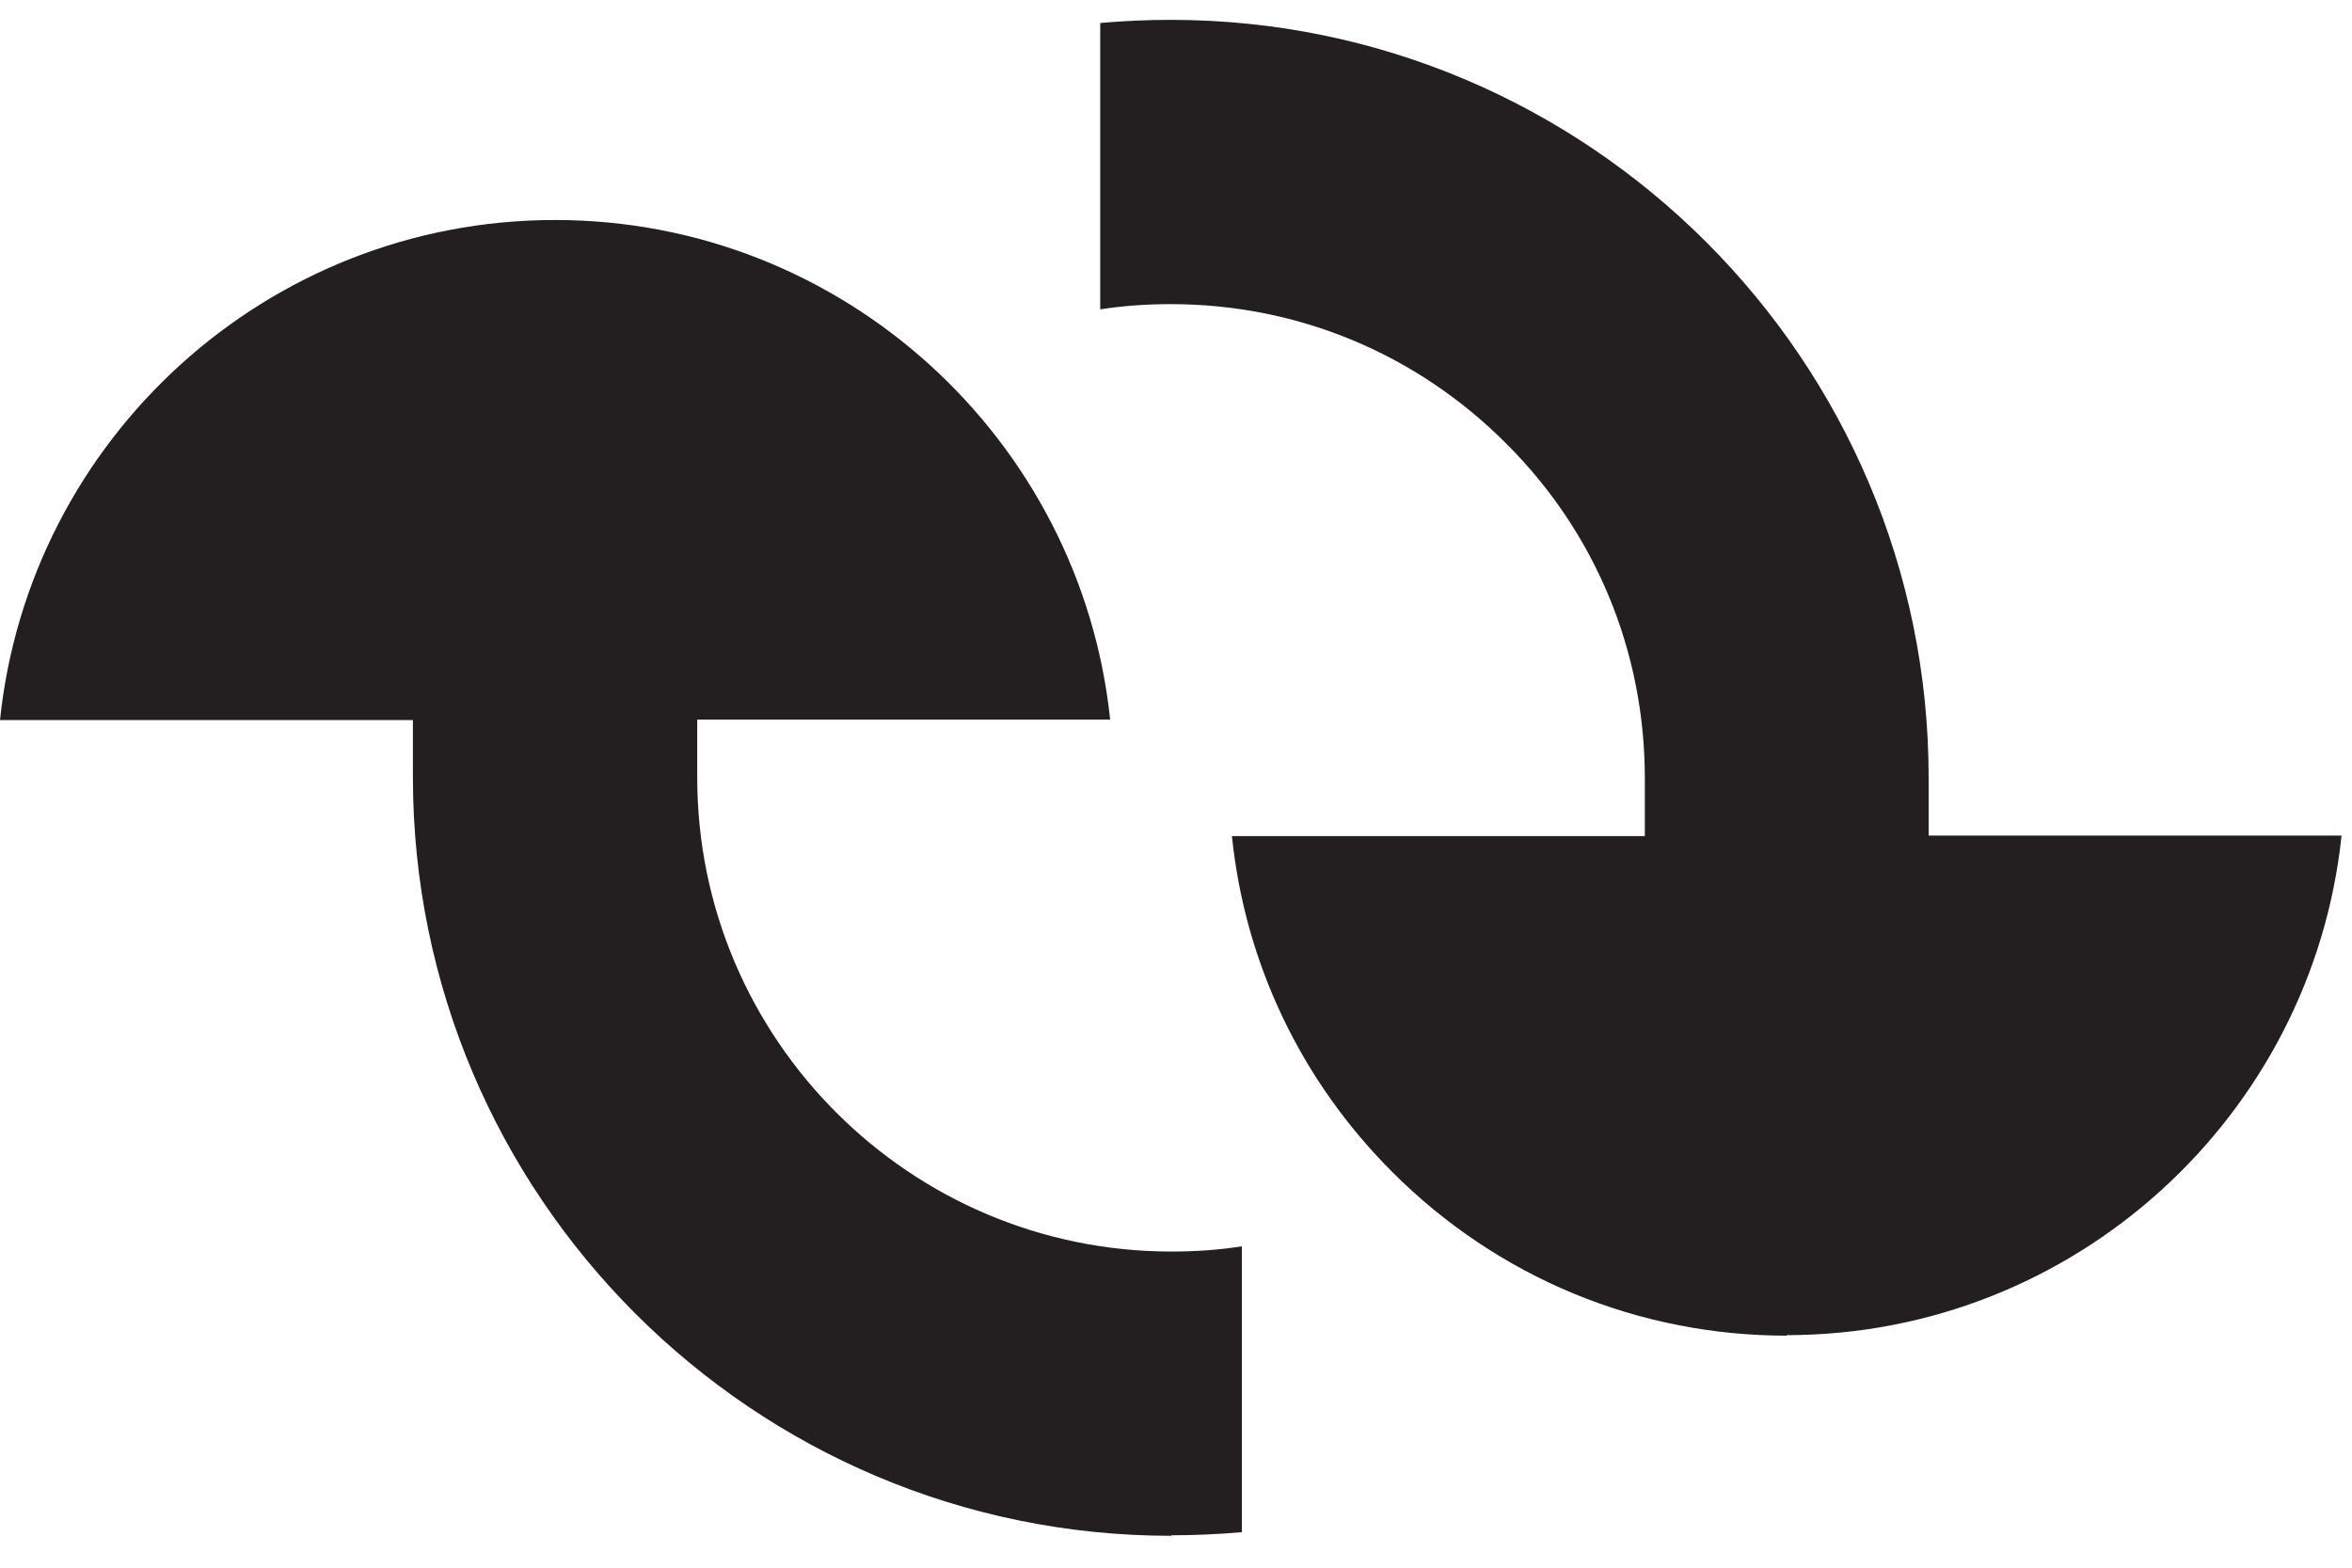
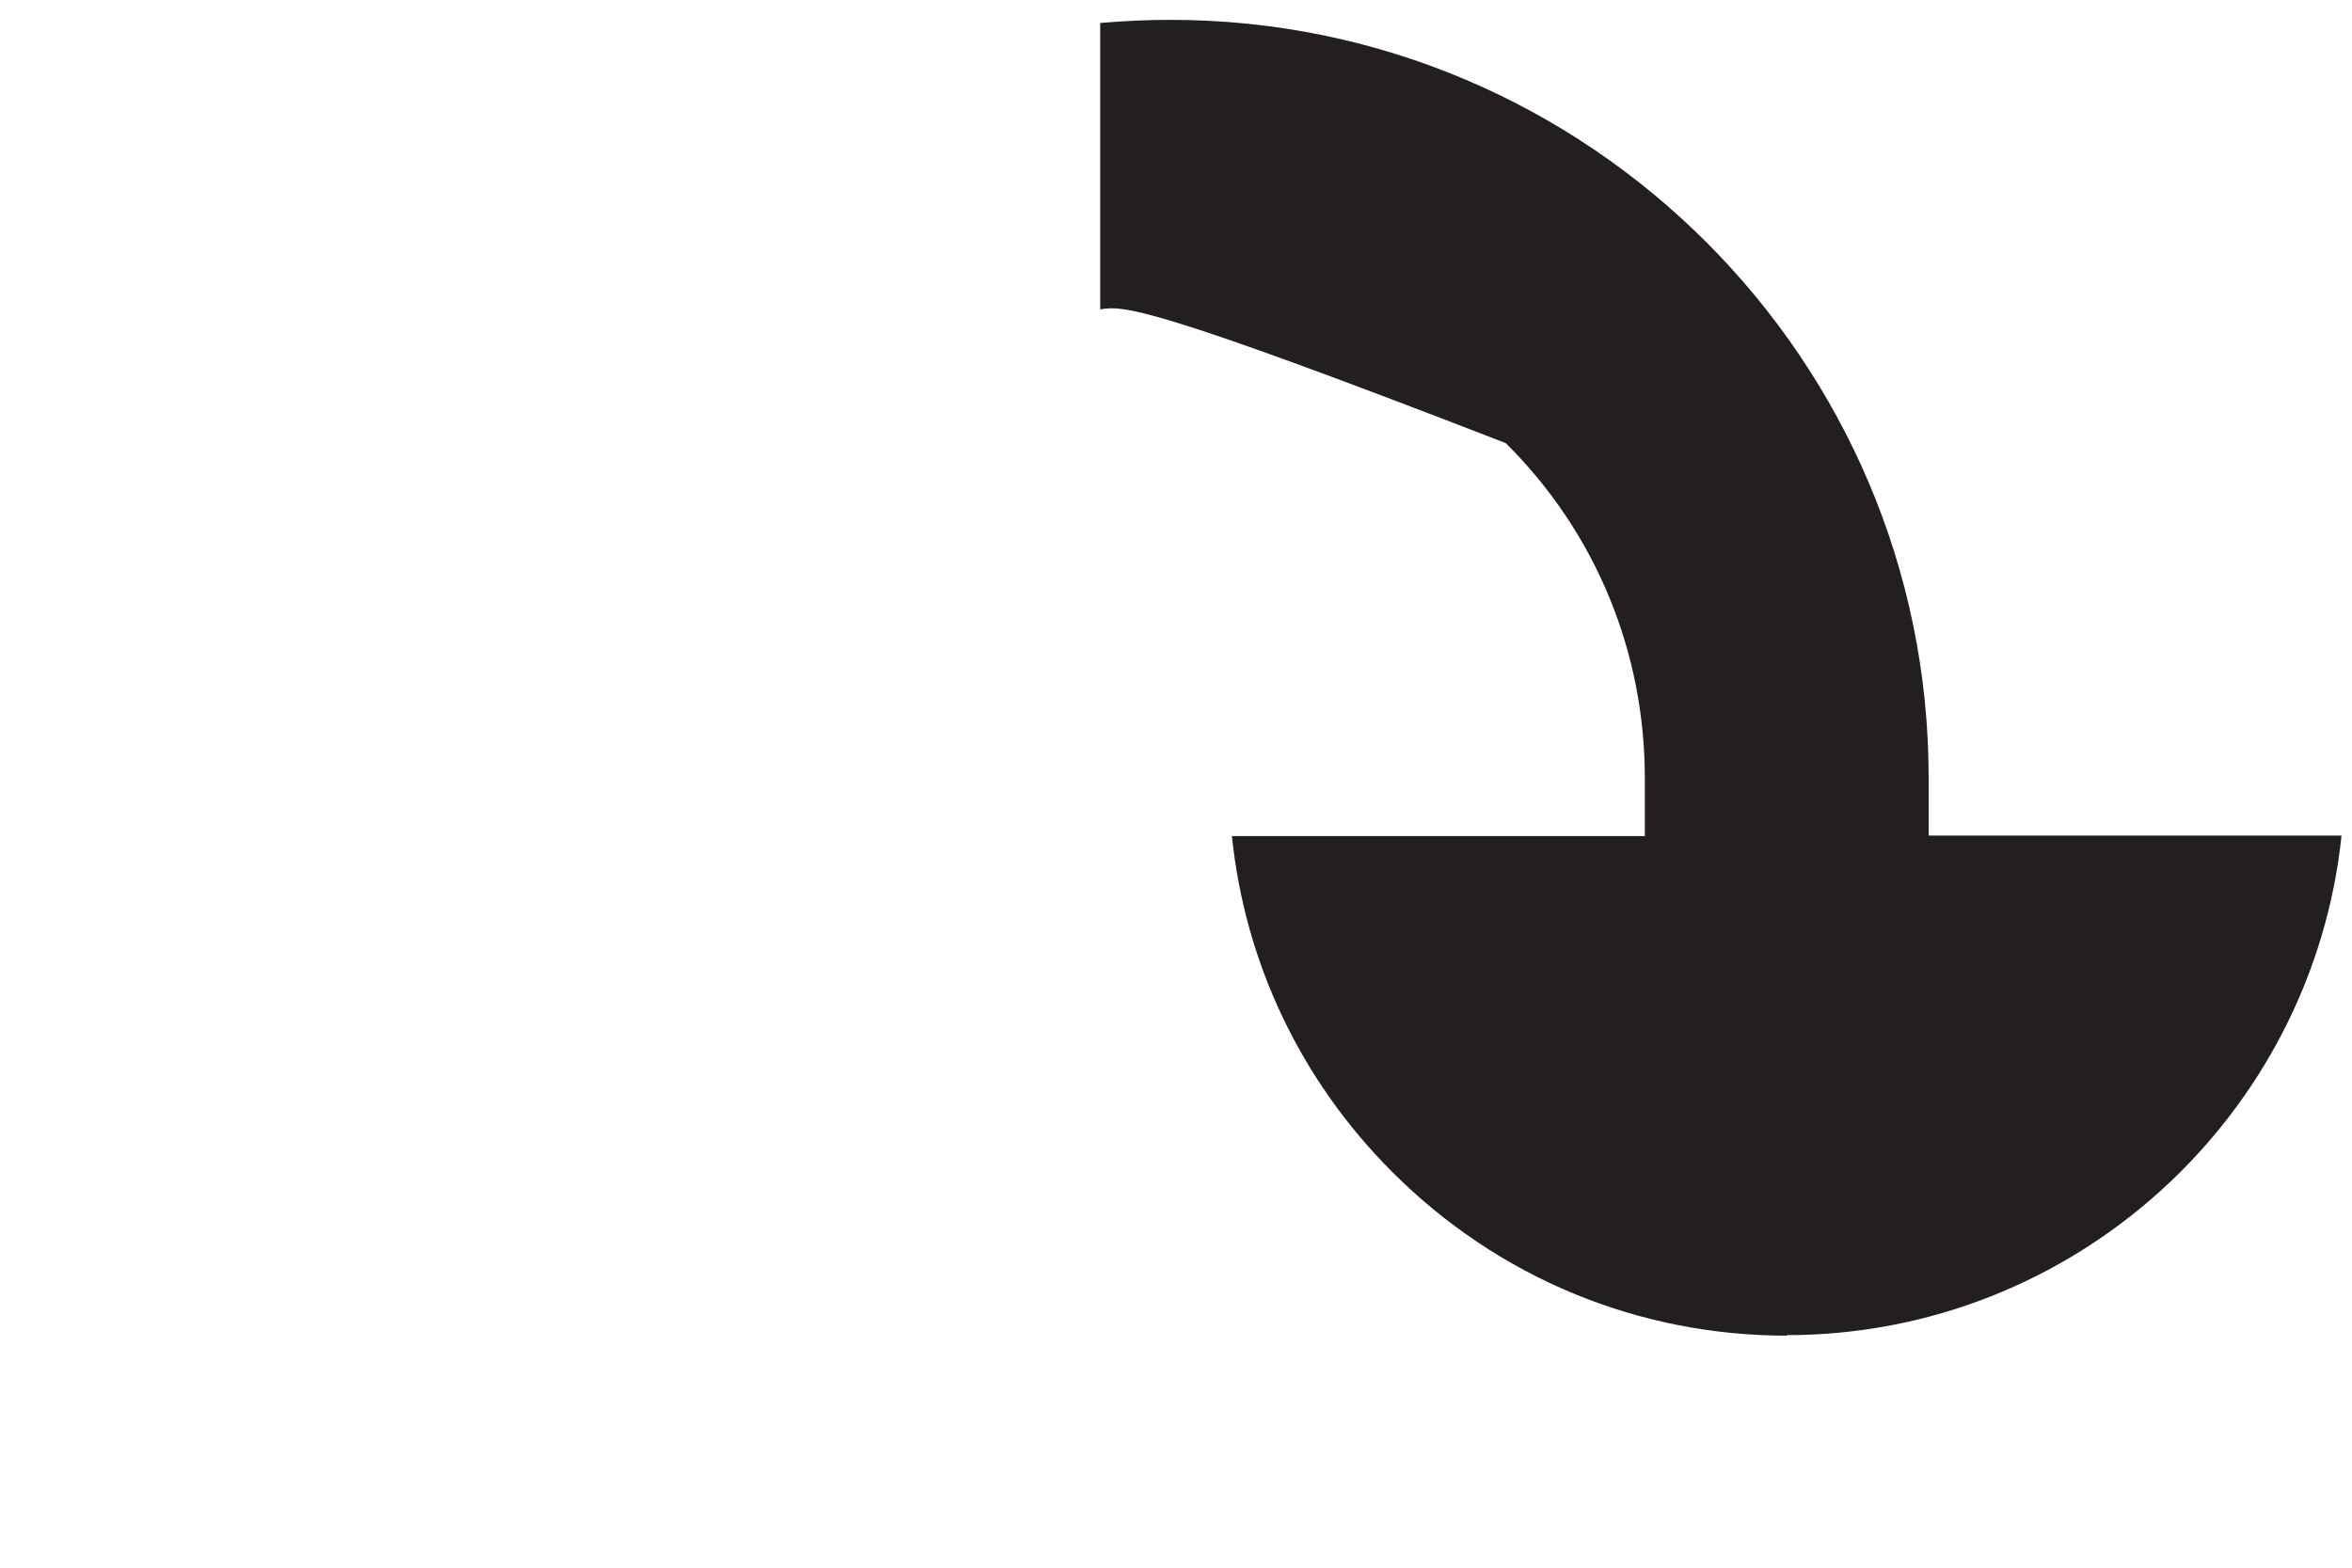
<svg xmlns="http://www.w3.org/2000/svg" fill="none" viewBox="0 0 45 30" height="30" width="45">
-   <path fill="#231F20" d="M22.41 29.39C14.41 29.39 7.91 22.89 7.9 14.89V13.78H6.78H0C0.56 8.4 5.11 4.21 10.62 4.21C16.13 4.21 20.68 8.41 21.24 13.77H13.34V14.88C13.34 19.88 17.41 23.95 22.41 23.95C22.87 23.95 23.32 23.92 23.76 23.85V29.32C23.31 29.36 22.86 29.38 22.41 29.38V29.39Z" />
-   <path fill="#231F20" d="M34.19 25.56C31.34 25.56 28.66 24.45 26.64 22.43C24.89 20.68 23.82 18.43 23.57 16H31.47V14.89C31.47 12.47 30.53 10.19 28.81 8.48C27.09 6.76 24.82 5.82 22.4 5.82C21.95 5.82 21.49 5.85 21.05 5.92V0.44C21.5 0.4 21.95 0.38 22.4 0.38C30.39 0.38 36.9 6.89 36.9 14.88V15.99H38.02H44.8C44.24 21.35 39.69 25.55 34.18 25.55L34.19 25.56Z" />
+   <path fill="#231F20" d="M34.19 25.56C31.34 25.56 28.66 24.45 26.64 22.43C24.89 20.68 23.82 18.43 23.57 16H31.47V14.89C31.47 12.47 30.53 10.19 28.81 8.48C21.95 5.82 21.49 5.85 21.05 5.92V0.44C21.5 0.4 21.95 0.38 22.4 0.38C30.39 0.38 36.9 6.89 36.9 14.88V15.99H38.02H44.8C44.24 21.35 39.69 25.55 34.18 25.55L34.19 25.56Z" />
</svg>